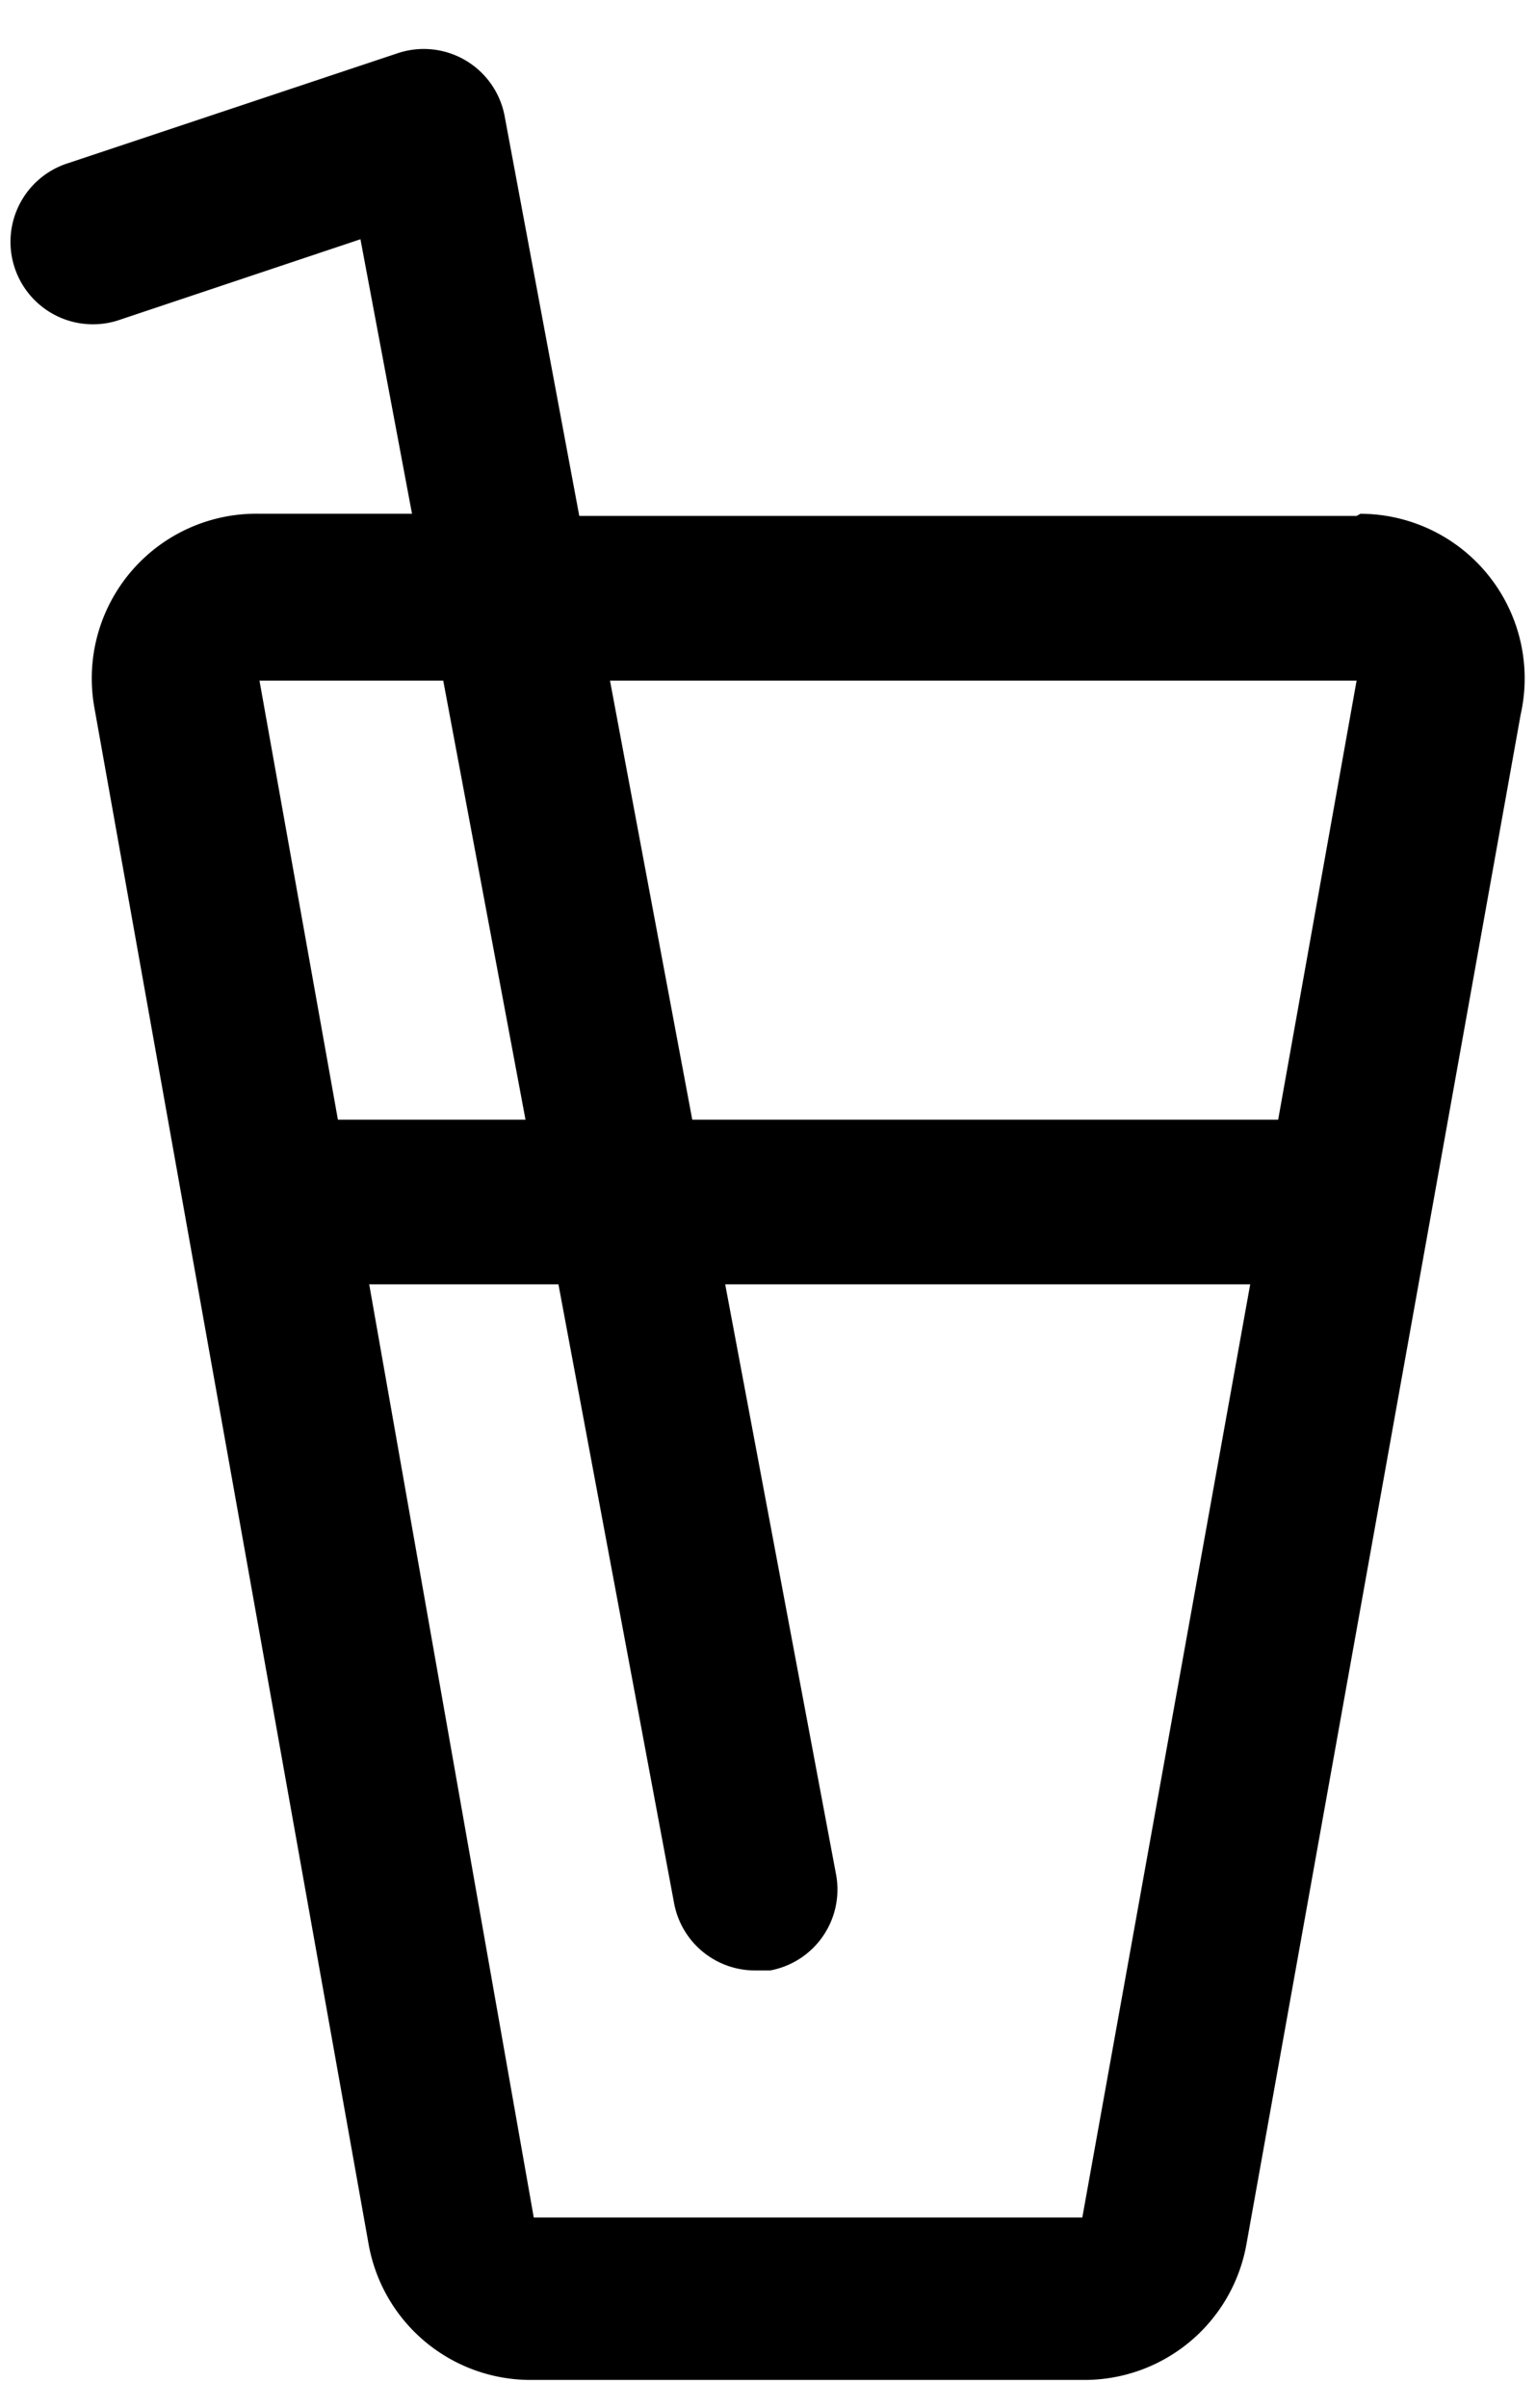
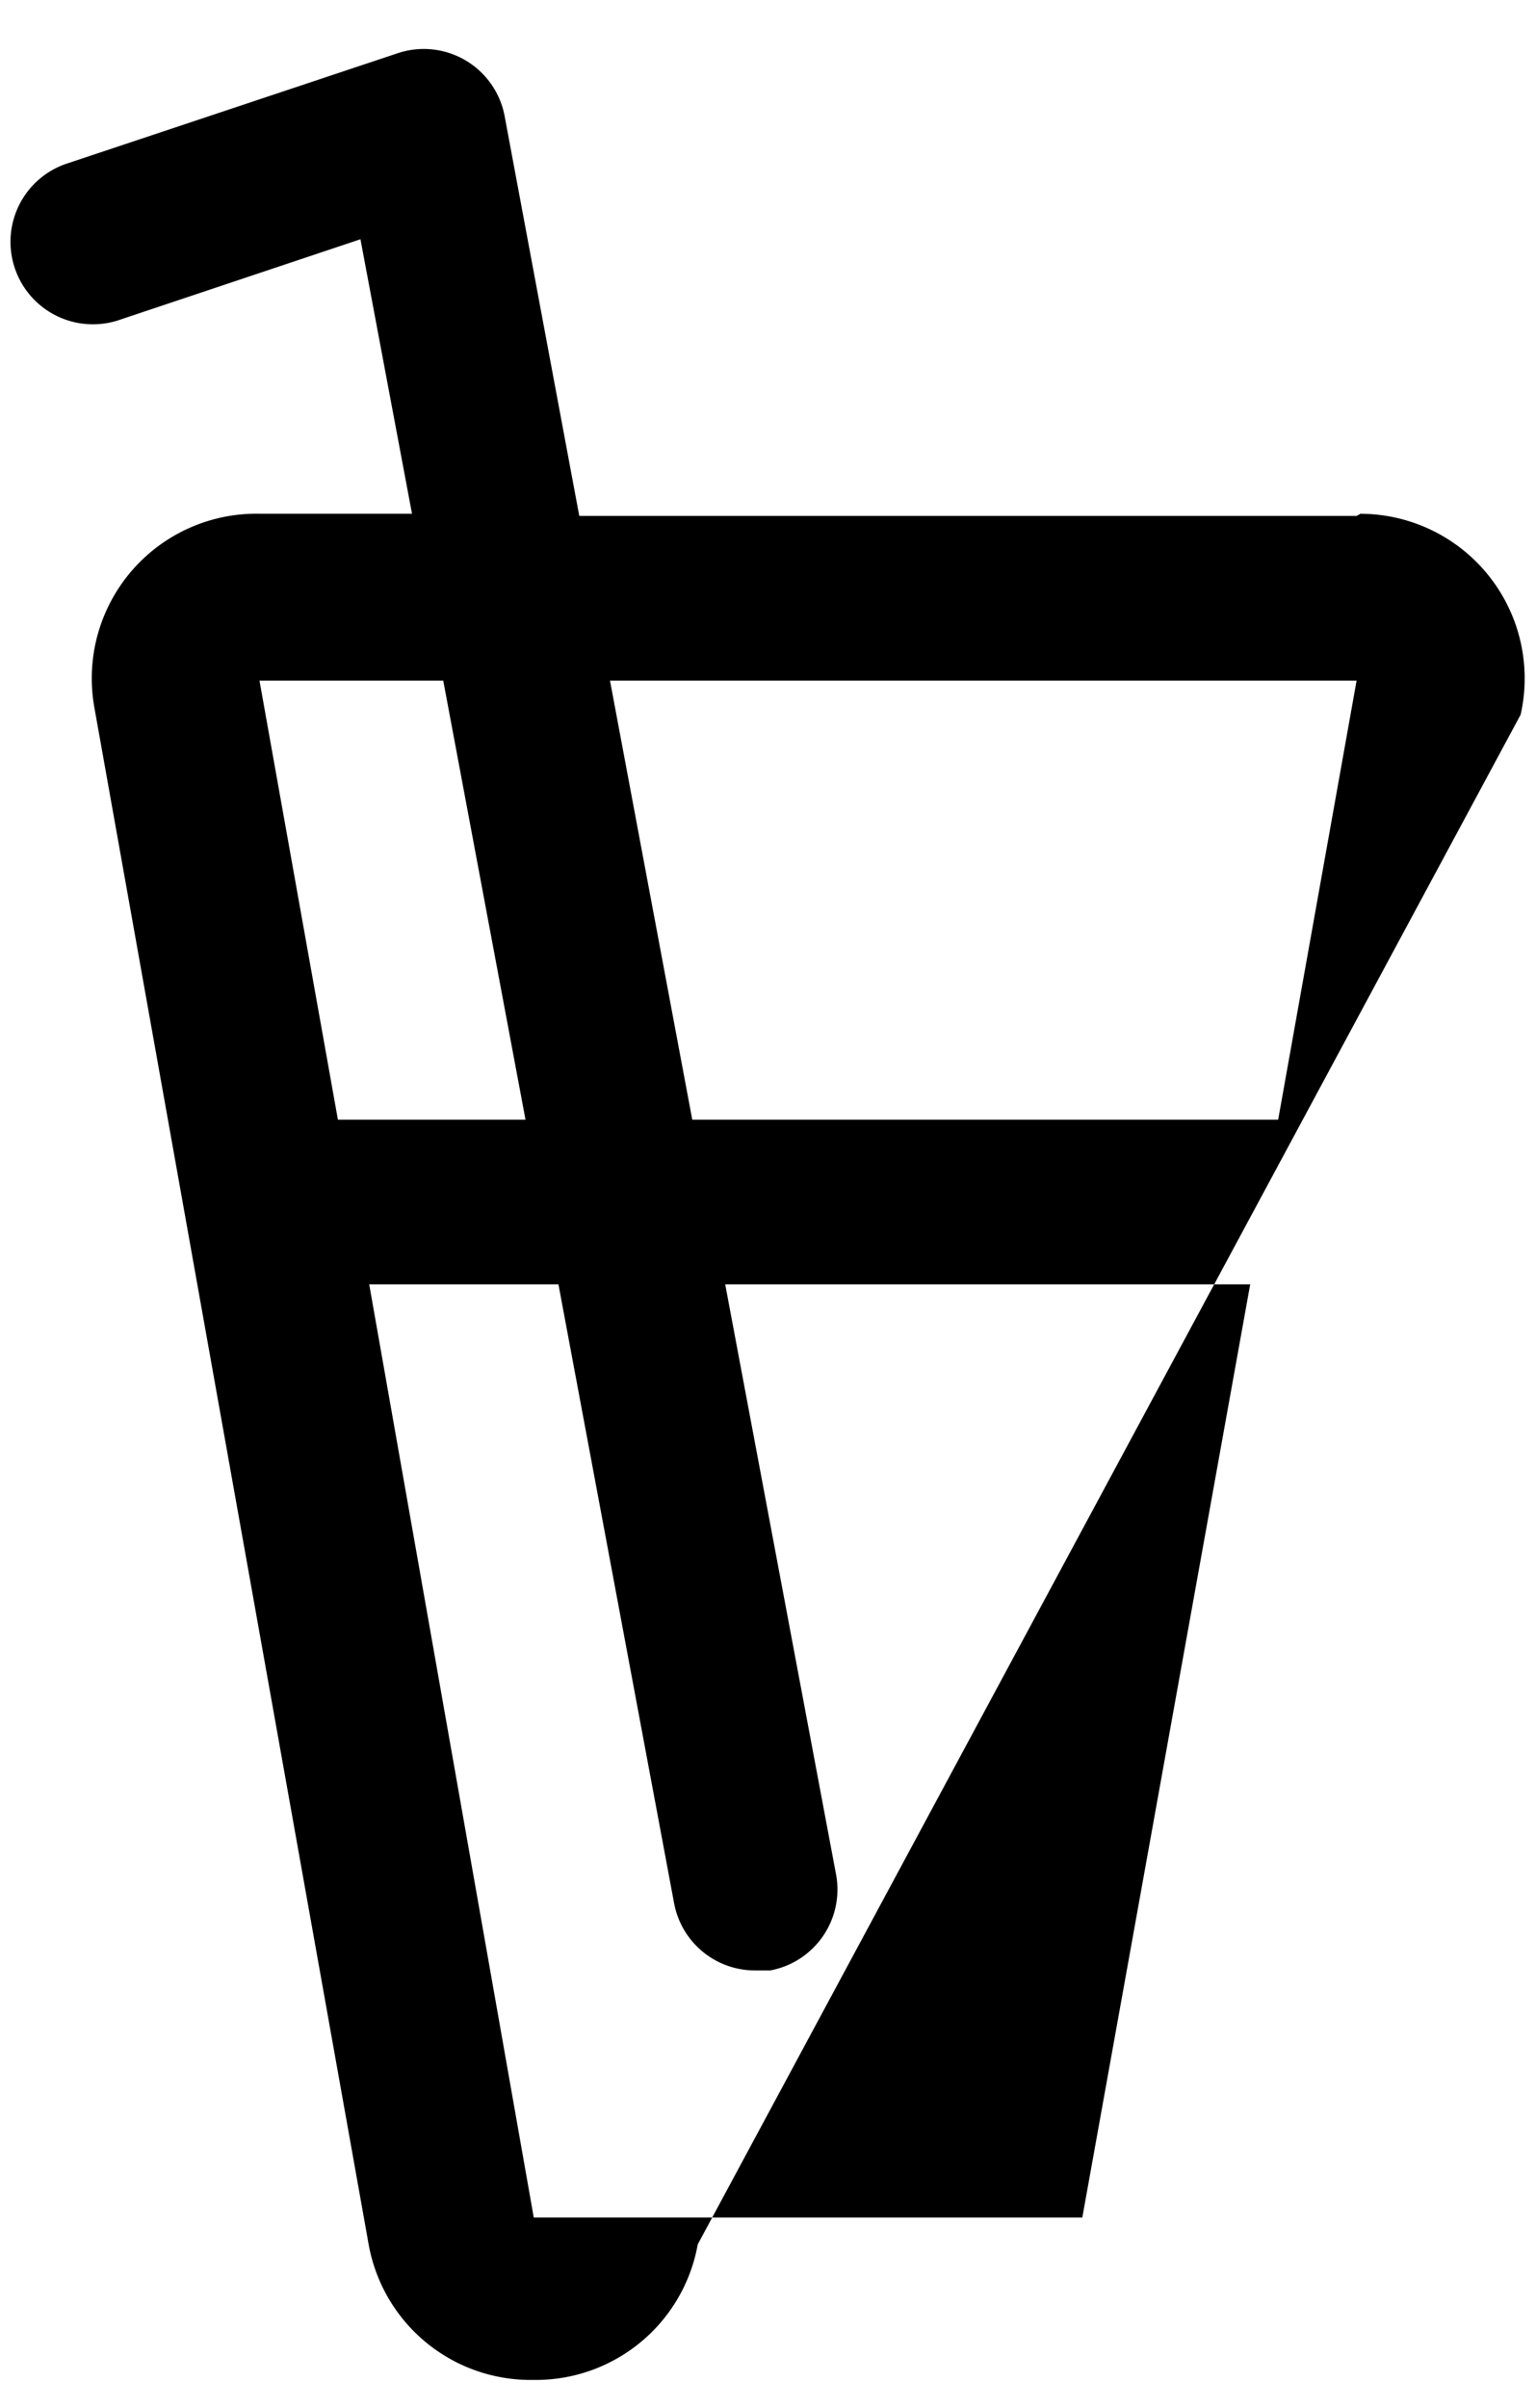
<svg xmlns="http://www.w3.org/2000/svg" width="30" height="47" viewBox="0 0 30 47">
-   <path fill="#000" fill-rule="evenodd" d="M26.496 10.071H11.314l-1.457-7.8a1.607 1.607 0 0 0-2.09-1.232L1.34 3.182a1.61 1.61 0 1 0 1.018 3.054L7.04 4.67l1.007 5.358H5.057a3.214 3.214 0 0 0-3.214 3.782l5.357 30a3.214 3.214 0 0 0 3.214 2.646H21.13a3.214 3.214 0 0 0 3.214-2.646L29.7 13.95a3.214 3.214 0 0 0-3.129-3.921l-.075.042zm0 3.215l-1.532 8.571H13.521l-1.607-8.571h14.582zm-17.839 0l1.607 8.571H6.6l-1.532-8.571h3.59zm12.482 30H10.425L7.211 25.07h3.696l2.26 12.086a1.607 1.607 0 0 0 1.576 1.307h.3a1.607 1.607 0 0 0 1.286-1.875l-2.165-11.518h10.254l-3.279 18.215z" />
+   <path fill="#000" fill-rule="evenodd" d="M26.496 10.071H11.314l-1.457-7.8a1.607 1.607 0 0 0-2.09-1.232L1.34 3.182a1.61 1.61 0 1 0 1.018 3.054L7.04 4.67l1.007 5.358H5.057a3.214 3.214 0 0 0-3.214 3.782l5.357 30a3.214 3.214 0 0 0 3.214 2.646a3.214 3.214 0 0 0 3.214-2.646L29.7 13.95a3.214 3.214 0 0 0-3.129-3.921l-.075.042zm0 3.215l-1.532 8.571H13.521l-1.607-8.571h14.582zm-17.839 0l1.607 8.571H6.6l-1.532-8.571h3.59zm12.482 30H10.425L7.211 25.07h3.696l2.26 12.086a1.607 1.607 0 0 0 1.576 1.307h.3a1.607 1.607 0 0 0 1.286-1.875l-2.165-11.518h10.254l-3.279 18.215z" />
</svg>